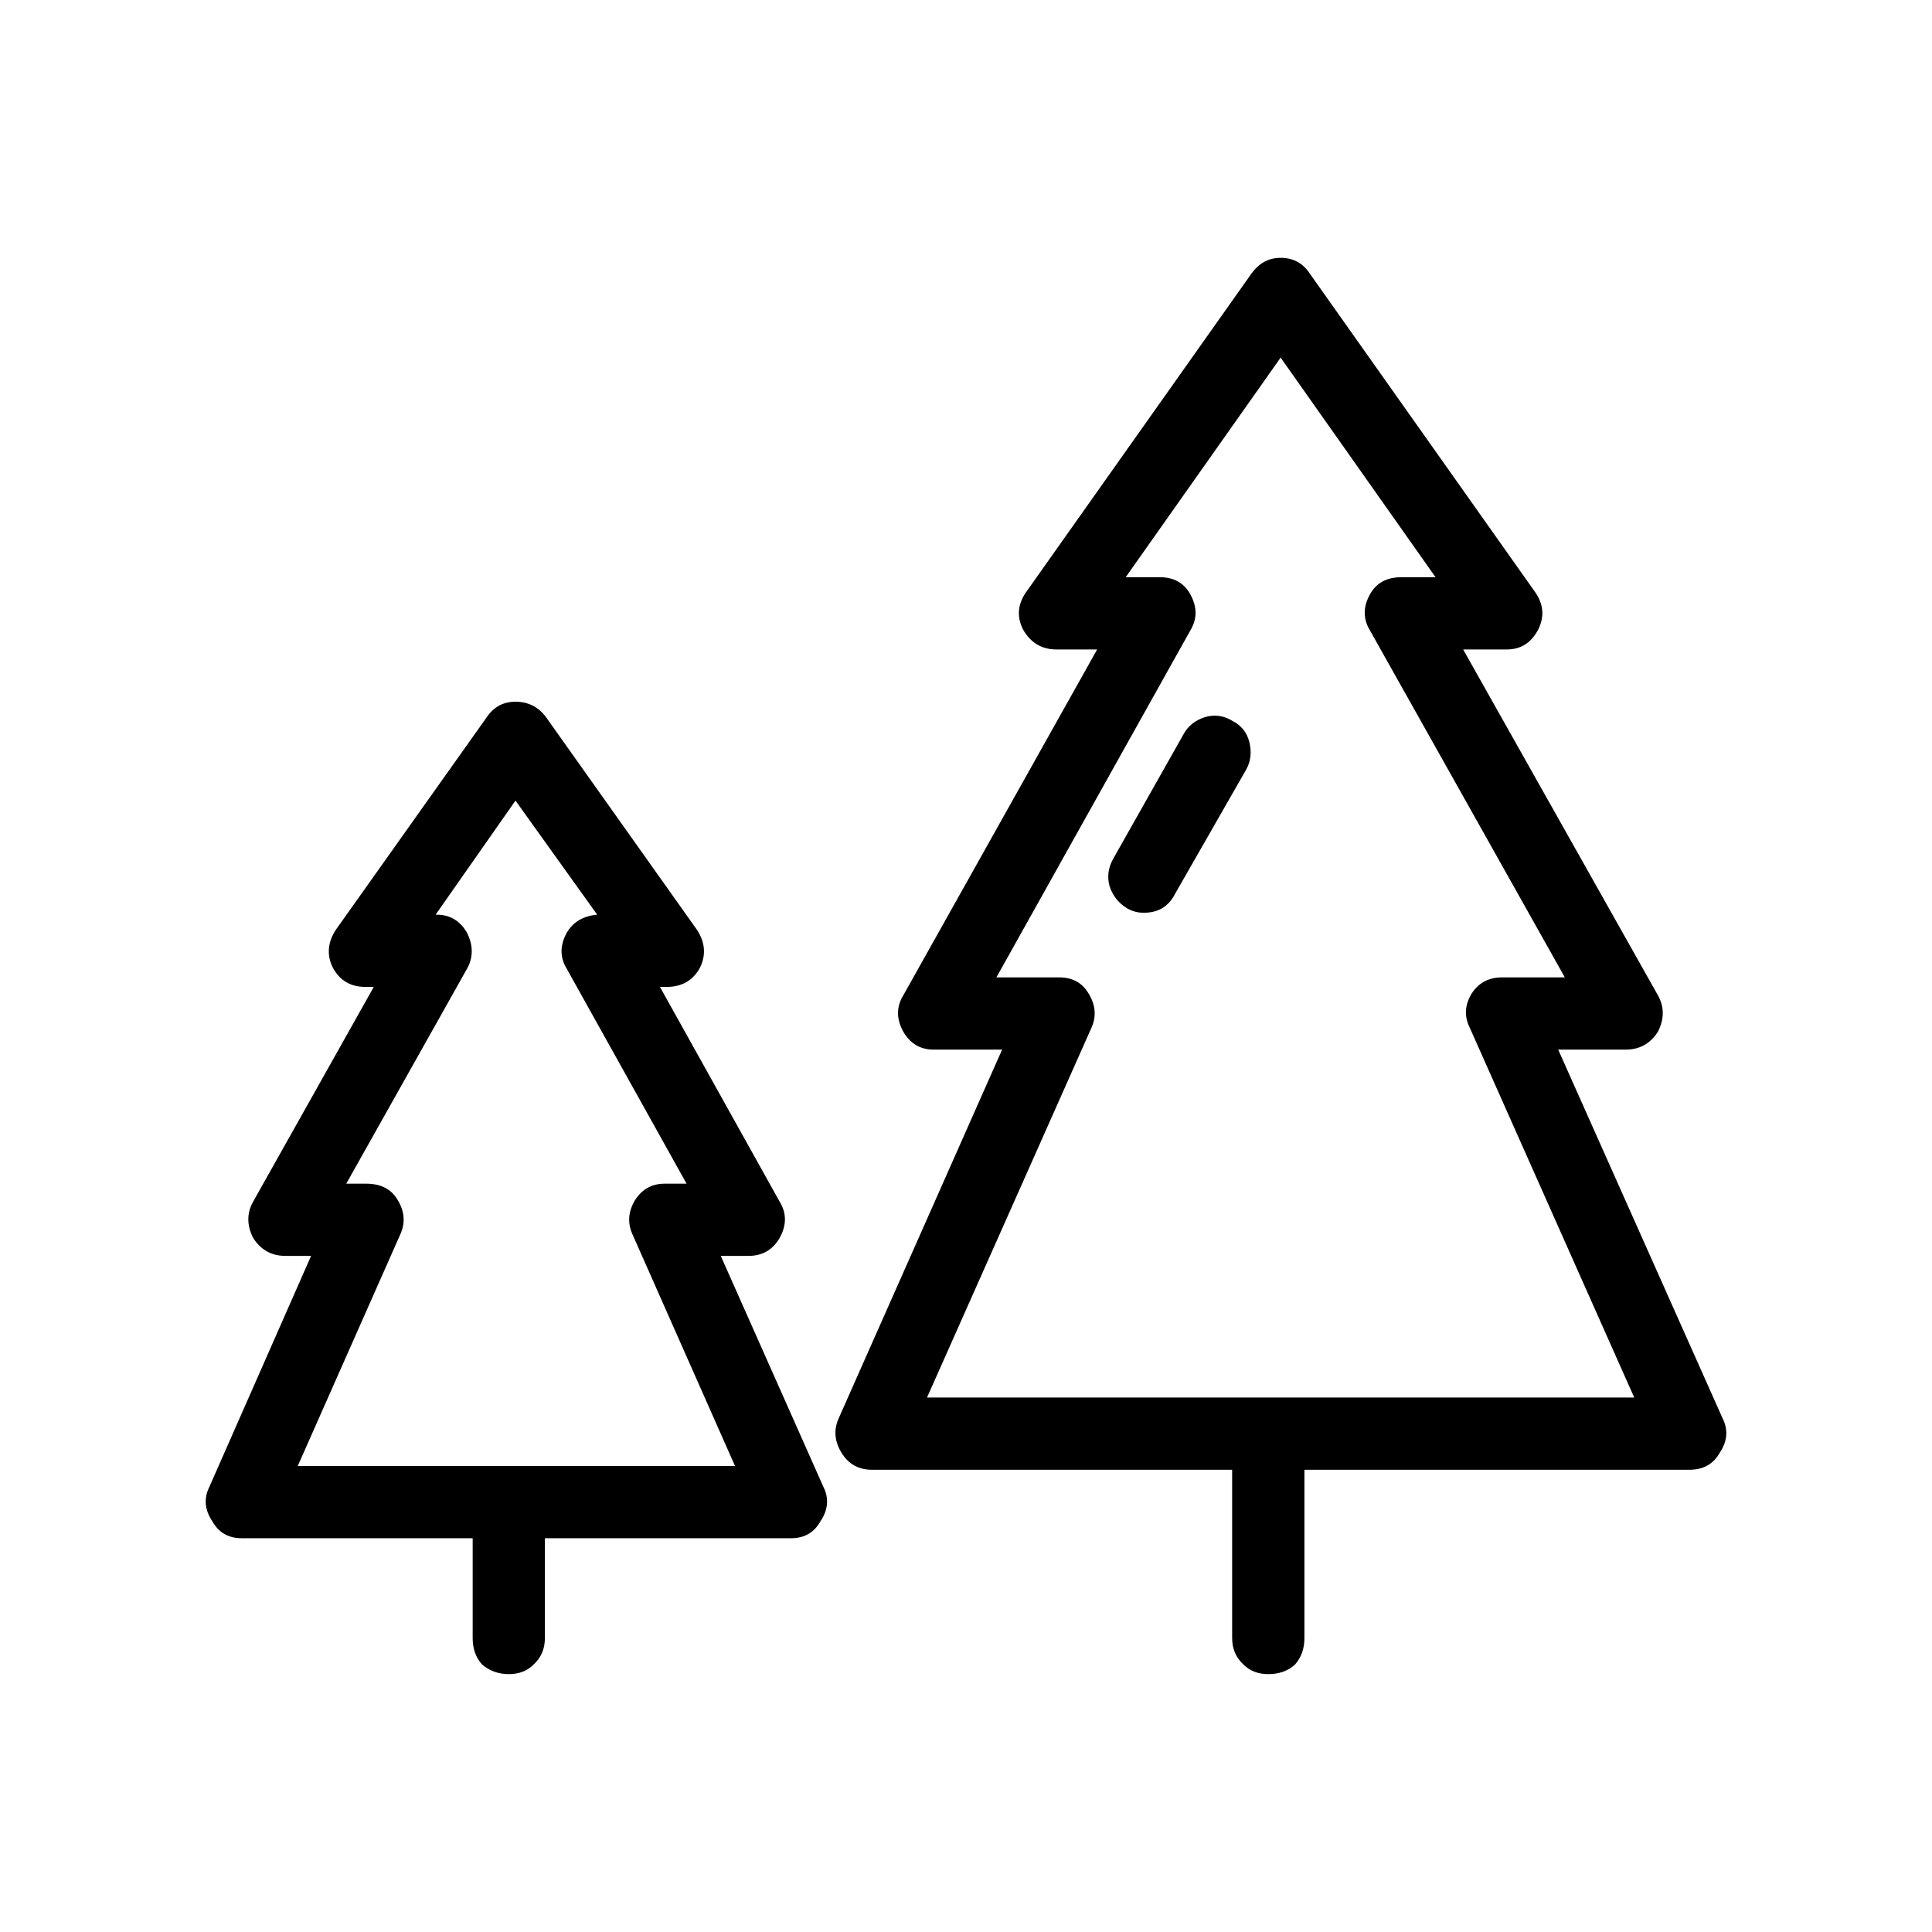
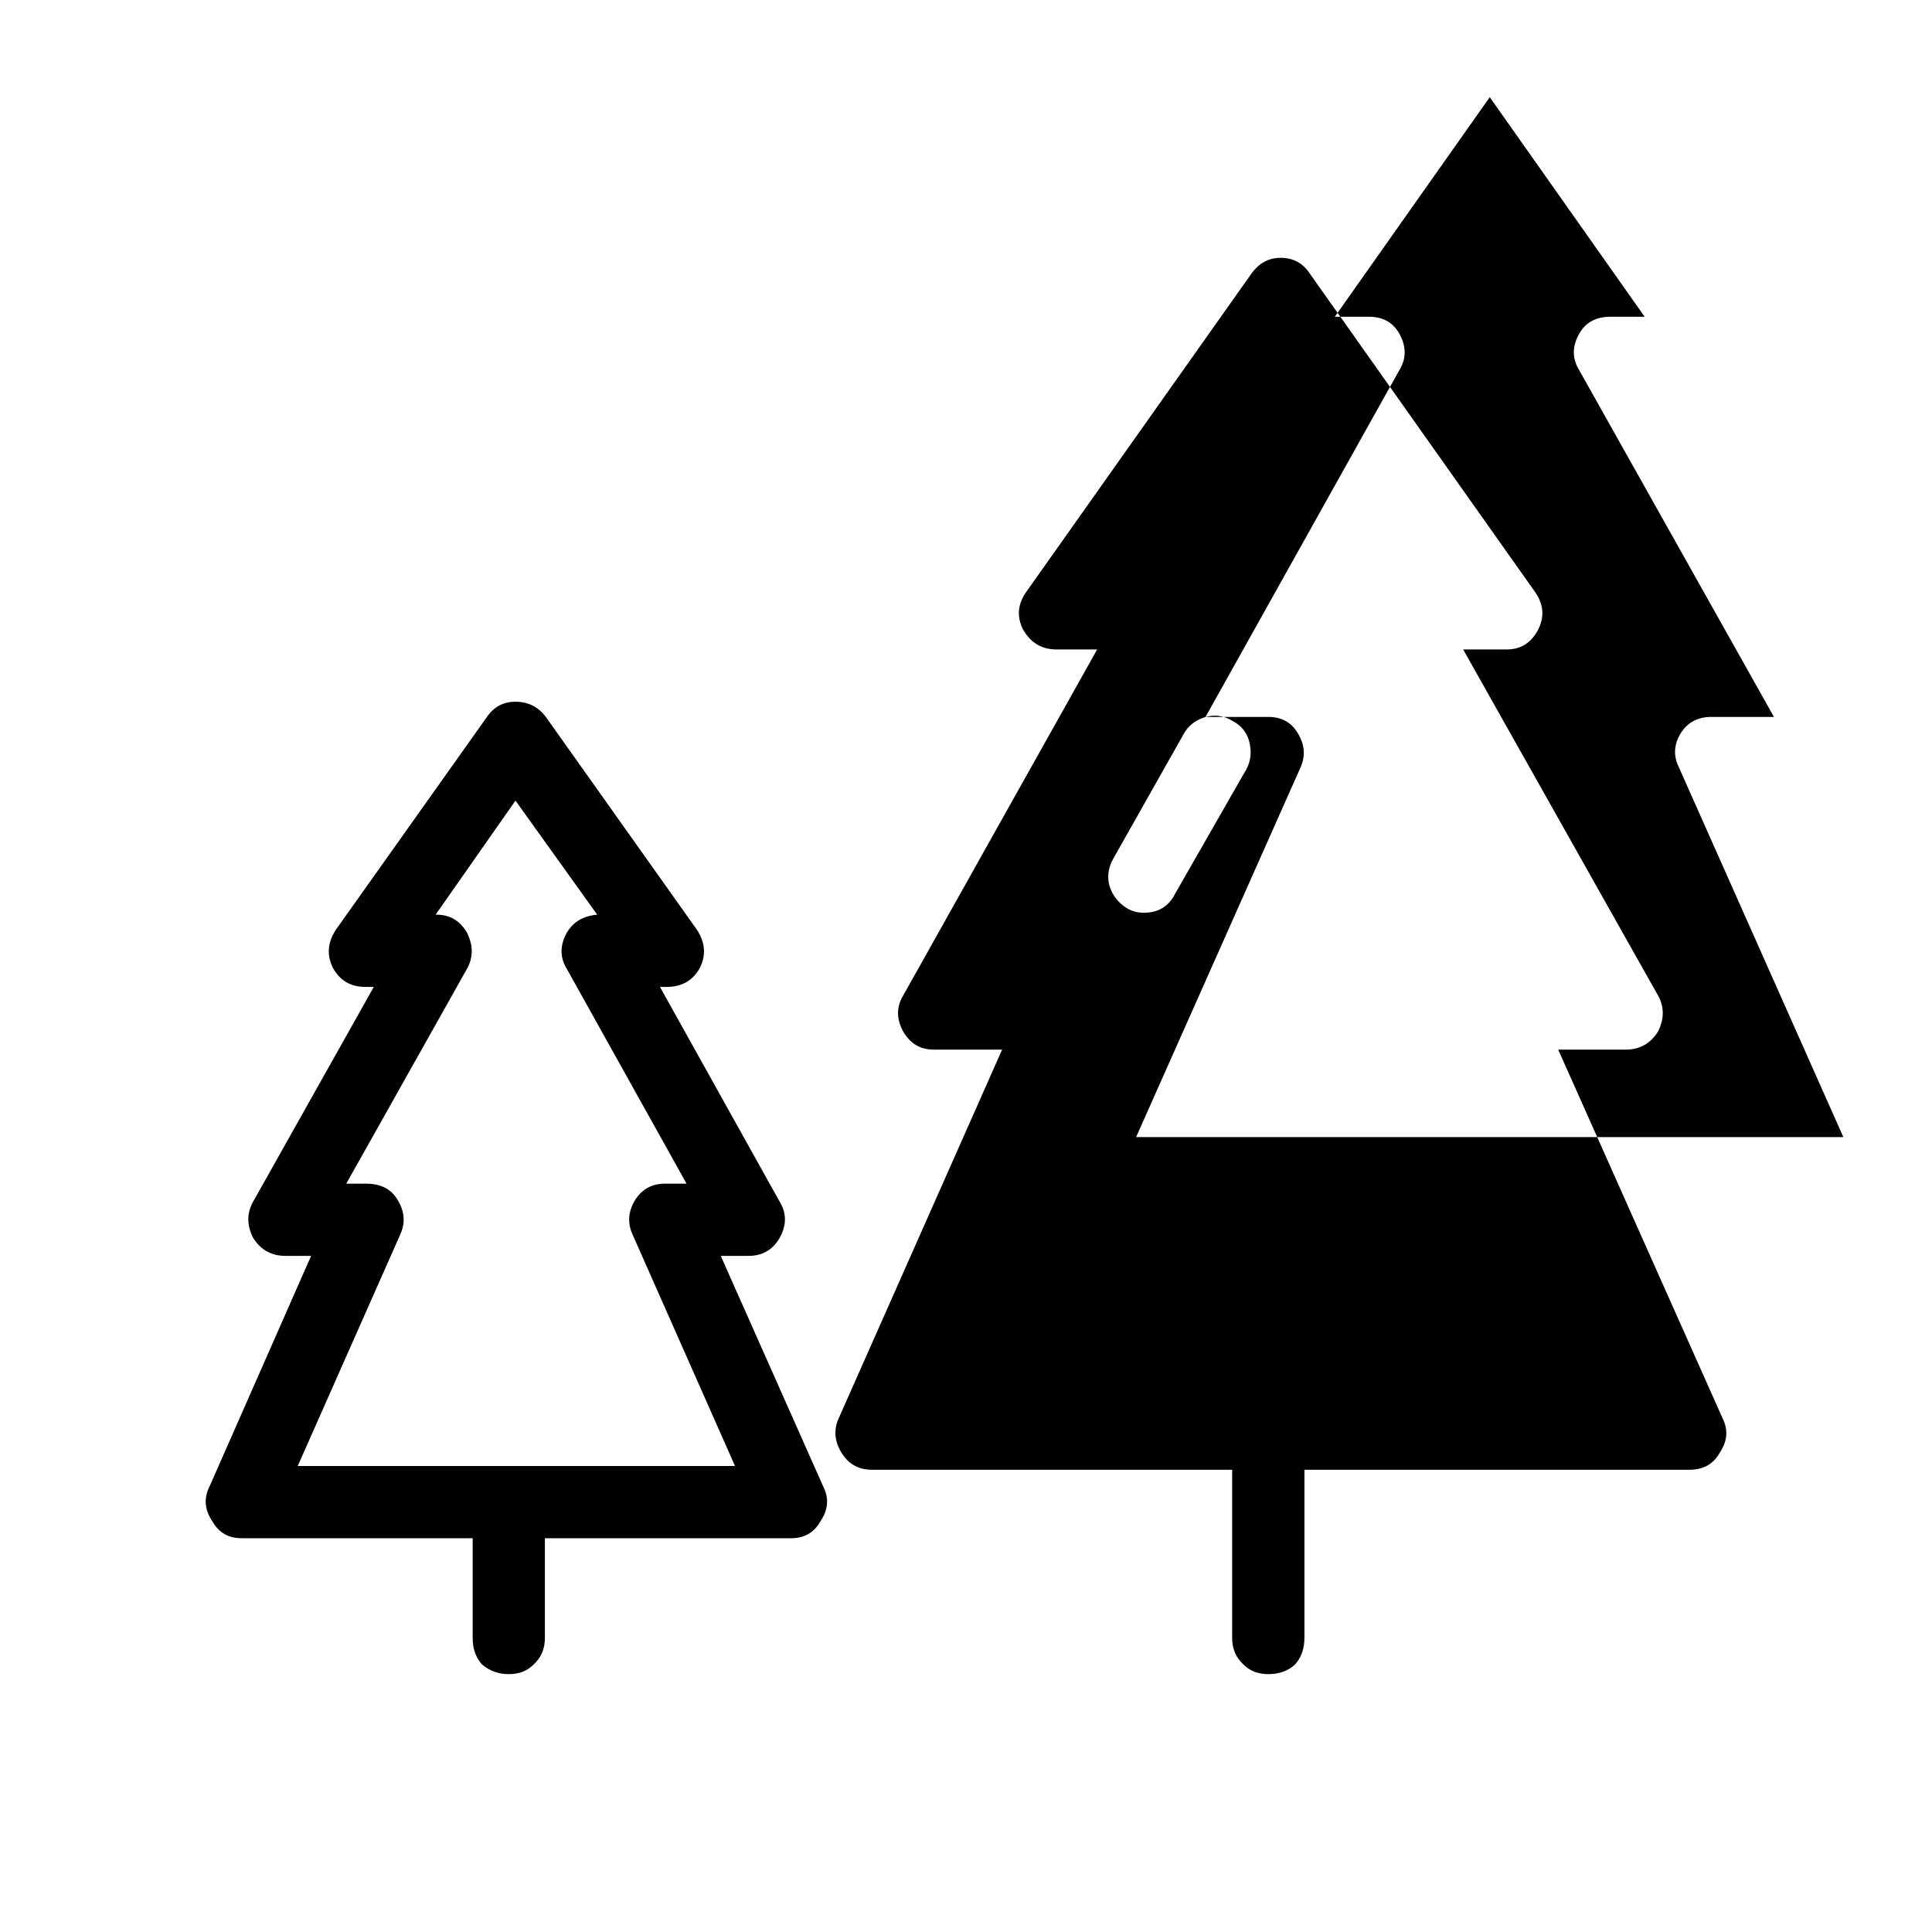
<svg xmlns="http://www.w3.org/2000/svg" fill="#000000" width="800px" height="800px" version="1.1" viewBox="144 144 512 512">
-   <path d="m288.66 334 40.051 56.426c2.184 3.359 2.441 6.715 0.758 10.078-1.852 3.359-4.781 5.039-8.816 5.039h-1.762l31.734 56.93c1.852 3.019 1.852 6.215 0 9.574-1.84 3.188-4.613 4.781-8.305 4.781h-7.312l27.203 61.215c1.516 3.019 1.258 6.047-0.758 9.074-1.672 3.019-4.277 4.527-7.801 4.527h-65.25v26.449c0 2.859-1.004 5.207-3.019 7.051-1.684 1.684-3.856 2.519-6.555 2.519-2.688 0-5.039-0.836-7.047-2.519-1.684-1.844-2.519-4.191-2.519-7.051v-26.449h-61.211c-3.531 0-6.129-1.512-7.812-4.531-2.016-3.027-2.262-6.051-0.758-9.074l26.961-61.215h-6.809c-3.691 0-6.543-1.594-8.562-4.781-1.684-3.359-1.684-6.555 0-9.574l31.988-56.93h-2.262c-3.867 0-6.723-1.676-8.57-5.039-1.672-3.359-1.426-6.715 0.758-10.078l40.059-56.426c1.84-2.688 4.359-4.031 7.559-4.031 3.352 0.004 6.039 1.348 8.059 4.035zm-20.91 66.754-31.988 56.934h5.285c3.867 0 6.641 1.426 8.316 4.281 1.852 3.019 2.106 6.043 0.758 9.066l-27.215 61.465h115.88l-27.207-61.465c-1.34-3.027-1.082-6.047 0.758-9.066 1.852-2.856 4.457-4.281 7.812-4.281h5.797l-31.742-56.934c-1.852-3.019-1.852-6.211 0-9.574 1.684-2.856 4.367-4.449 8.059-4.781l-21.656-30.23-21.164 30.23h0.254c3.523 0 6.211 1.594 8.059 4.781 1.68 3.363 1.68 6.555 0 9.574zm98.496 119.15 43.324-97.742h-18.137c-3.531 0-6.219-1.594-8.07-4.781-1.84-3.367-1.84-6.555 0-9.574l51.395-91.695h-10.828c-3.856 0-6.801-1.766-8.816-5.289-1.684-3.359-1.426-6.633 0.758-9.824l59.699-84.387c2.016-2.859 4.613-4.285 7.812-4.285 3.356 0 5.965 1.426 7.805 4.285l59.699 84.387c2.184 3.191 2.441 6.465 0.758 9.824-1.84 3.523-4.613 5.289-8.316 5.289h-11.582l51.641 91.695c1.684 3.019 1.684 6.211 0 9.574-2.016 3.188-4.871 4.781-8.57 4.781h-17.879l43.582 97.742c1.504 3.019 1.258 6.043-0.758 9.066-1.684 3.027-4.367 4.531-8.059 4.531h-102.02v44.59c0 2.859-0.848 5.207-2.519 7.051-1.852 1.684-4.203 2.519-7.055 2.519-2.688 0-4.871-0.836-6.555-2.519-2.019-1.844-3.023-4.191-3.023-7.051v-44.59h-95.469c-3.531 0-6.219-1.504-8.07-4.531-1.836-3.023-2.094-6.047-0.746-9.066zm97.23-185.91c2.519-0.668 4.871-0.336 7.055 1.008 2.352 1.176 3.867 3.027 4.535 5.543 0.668 2.688 0.422 5.117-0.758 7.301l-18.891 33.004c-1.684 3.356-4.449 5.039-8.316 5.039-1.672 0-3.188-0.422-4.535-1.258-2.176-1.348-3.691-3.277-4.527-5.797-0.68-2.519-0.336-4.953 1.004-7.305l18.637-33c1.184-2.184 3.109-3.695 5.797-4.535zm-4.023-22.922-51.395 91.945h16.629c3.523 0 6.129 1.426 7.805 4.285 1.852 3.019 2.106 6.043 0.758 9.062l-43.582 97.996h187.42l-43.582-97.996c-1.516-3.019-1.34-6.043 0.5-9.062 1.852-2.859 4.535-4.285 8.059-4.285h16.633l-51.641-91.945c-1.852-3.027-1.852-6.215 0-9.57 1.684-3.027 4.449-4.535 8.316-4.535h9.062l-41.051-58.195-41.066 58.195h9.062c3.699 0 6.387 1.512 8.07 4.535 1.84 3.356 1.84 6.543 0 9.57z" fill-rule="evenodd" />
+   <path d="m288.66 334 40.051 56.426c2.184 3.359 2.441 6.715 0.758 10.078-1.852 3.359-4.781 5.039-8.816 5.039h-1.762l31.734 56.93c1.852 3.019 1.852 6.215 0 9.574-1.84 3.188-4.613 4.781-8.305 4.781h-7.312l27.203 61.215c1.516 3.019 1.258 6.047-0.758 9.074-1.672 3.019-4.277 4.527-7.801 4.527h-65.25v26.449c0 2.859-1.004 5.207-3.019 7.051-1.684 1.684-3.856 2.519-6.555 2.519-2.688 0-5.039-0.836-7.047-2.519-1.684-1.844-2.519-4.191-2.519-7.051v-26.449h-61.211c-3.531 0-6.129-1.512-7.812-4.531-2.016-3.027-2.262-6.051-0.758-9.074l26.961-61.215h-6.809c-3.691 0-6.543-1.594-8.562-4.781-1.684-3.359-1.684-6.555 0-9.574l31.988-56.93h-2.262c-3.867 0-6.723-1.676-8.57-5.039-1.672-3.359-1.426-6.715 0.758-10.078l40.059-56.426c1.84-2.688 4.359-4.031 7.559-4.031 3.352 0.004 6.039 1.348 8.059 4.035zm-20.91 66.754-31.988 56.934h5.285c3.867 0 6.641 1.426 8.316 4.281 1.852 3.019 2.106 6.043 0.758 9.066l-27.215 61.465h115.88l-27.207-61.465c-1.34-3.027-1.082-6.047 0.758-9.066 1.852-2.856 4.457-4.281 7.812-4.281h5.797l-31.742-56.934c-1.852-3.019-1.852-6.211 0-9.574 1.684-2.856 4.367-4.449 8.059-4.781l-21.656-30.23-21.164 30.23h0.254c3.523 0 6.211 1.594 8.059 4.781 1.68 3.363 1.68 6.555 0 9.574zm98.496 119.15 43.324-97.742h-18.137c-3.531 0-6.219-1.594-8.07-4.781-1.84-3.367-1.84-6.555 0-9.574l51.395-91.695h-10.828c-3.856 0-6.801-1.766-8.816-5.289-1.684-3.359-1.426-6.633 0.758-9.824l59.699-84.387c2.016-2.859 4.613-4.285 7.812-4.285 3.356 0 5.965 1.426 7.805 4.285l59.699 84.387c2.184 3.191 2.441 6.465 0.758 9.824-1.84 3.523-4.613 5.289-8.316 5.289h-11.582l51.641 91.695c1.684 3.019 1.684 6.211 0 9.574-2.016 3.188-4.871 4.781-8.57 4.781h-17.879l43.582 97.742c1.504 3.019 1.258 6.043-0.758 9.066-1.684 3.027-4.367 4.531-8.059 4.531h-102.02v44.59c0 2.859-0.848 5.207-2.519 7.051-1.852 1.684-4.203 2.519-7.055 2.519-2.688 0-4.871-0.836-6.555-2.519-2.019-1.844-3.023-4.191-3.023-7.051v-44.59h-95.469c-3.531 0-6.219-1.504-8.07-4.531-1.836-3.023-2.094-6.047-0.746-9.066zm97.23-185.91c2.519-0.668 4.871-0.336 7.055 1.008 2.352 1.176 3.867 3.027 4.535 5.543 0.668 2.688 0.422 5.117-0.758 7.301l-18.891 33.004c-1.684 3.356-4.449 5.039-8.316 5.039-1.672 0-3.188-0.422-4.535-1.258-2.176-1.348-3.691-3.277-4.527-5.797-0.68-2.519-0.336-4.953 1.004-7.305l18.637-33c1.184-2.184 3.109-3.695 5.797-4.535zh16.629c3.523 0 6.129 1.426 7.805 4.285 1.852 3.019 2.106 6.043 0.758 9.062l-43.582 97.996h187.42l-43.582-97.996c-1.516-3.019-1.34-6.043 0.5-9.062 1.852-2.859 4.535-4.285 8.059-4.285h16.633l-51.641-91.945c-1.852-3.027-1.852-6.215 0-9.57 1.684-3.027 4.449-4.535 8.316-4.535h9.062l-41.051-58.195-41.066 58.195h9.062c3.699 0 6.387 1.512 8.07 4.535 1.84 3.356 1.84 6.543 0 9.57z" fill-rule="evenodd" />
</svg>